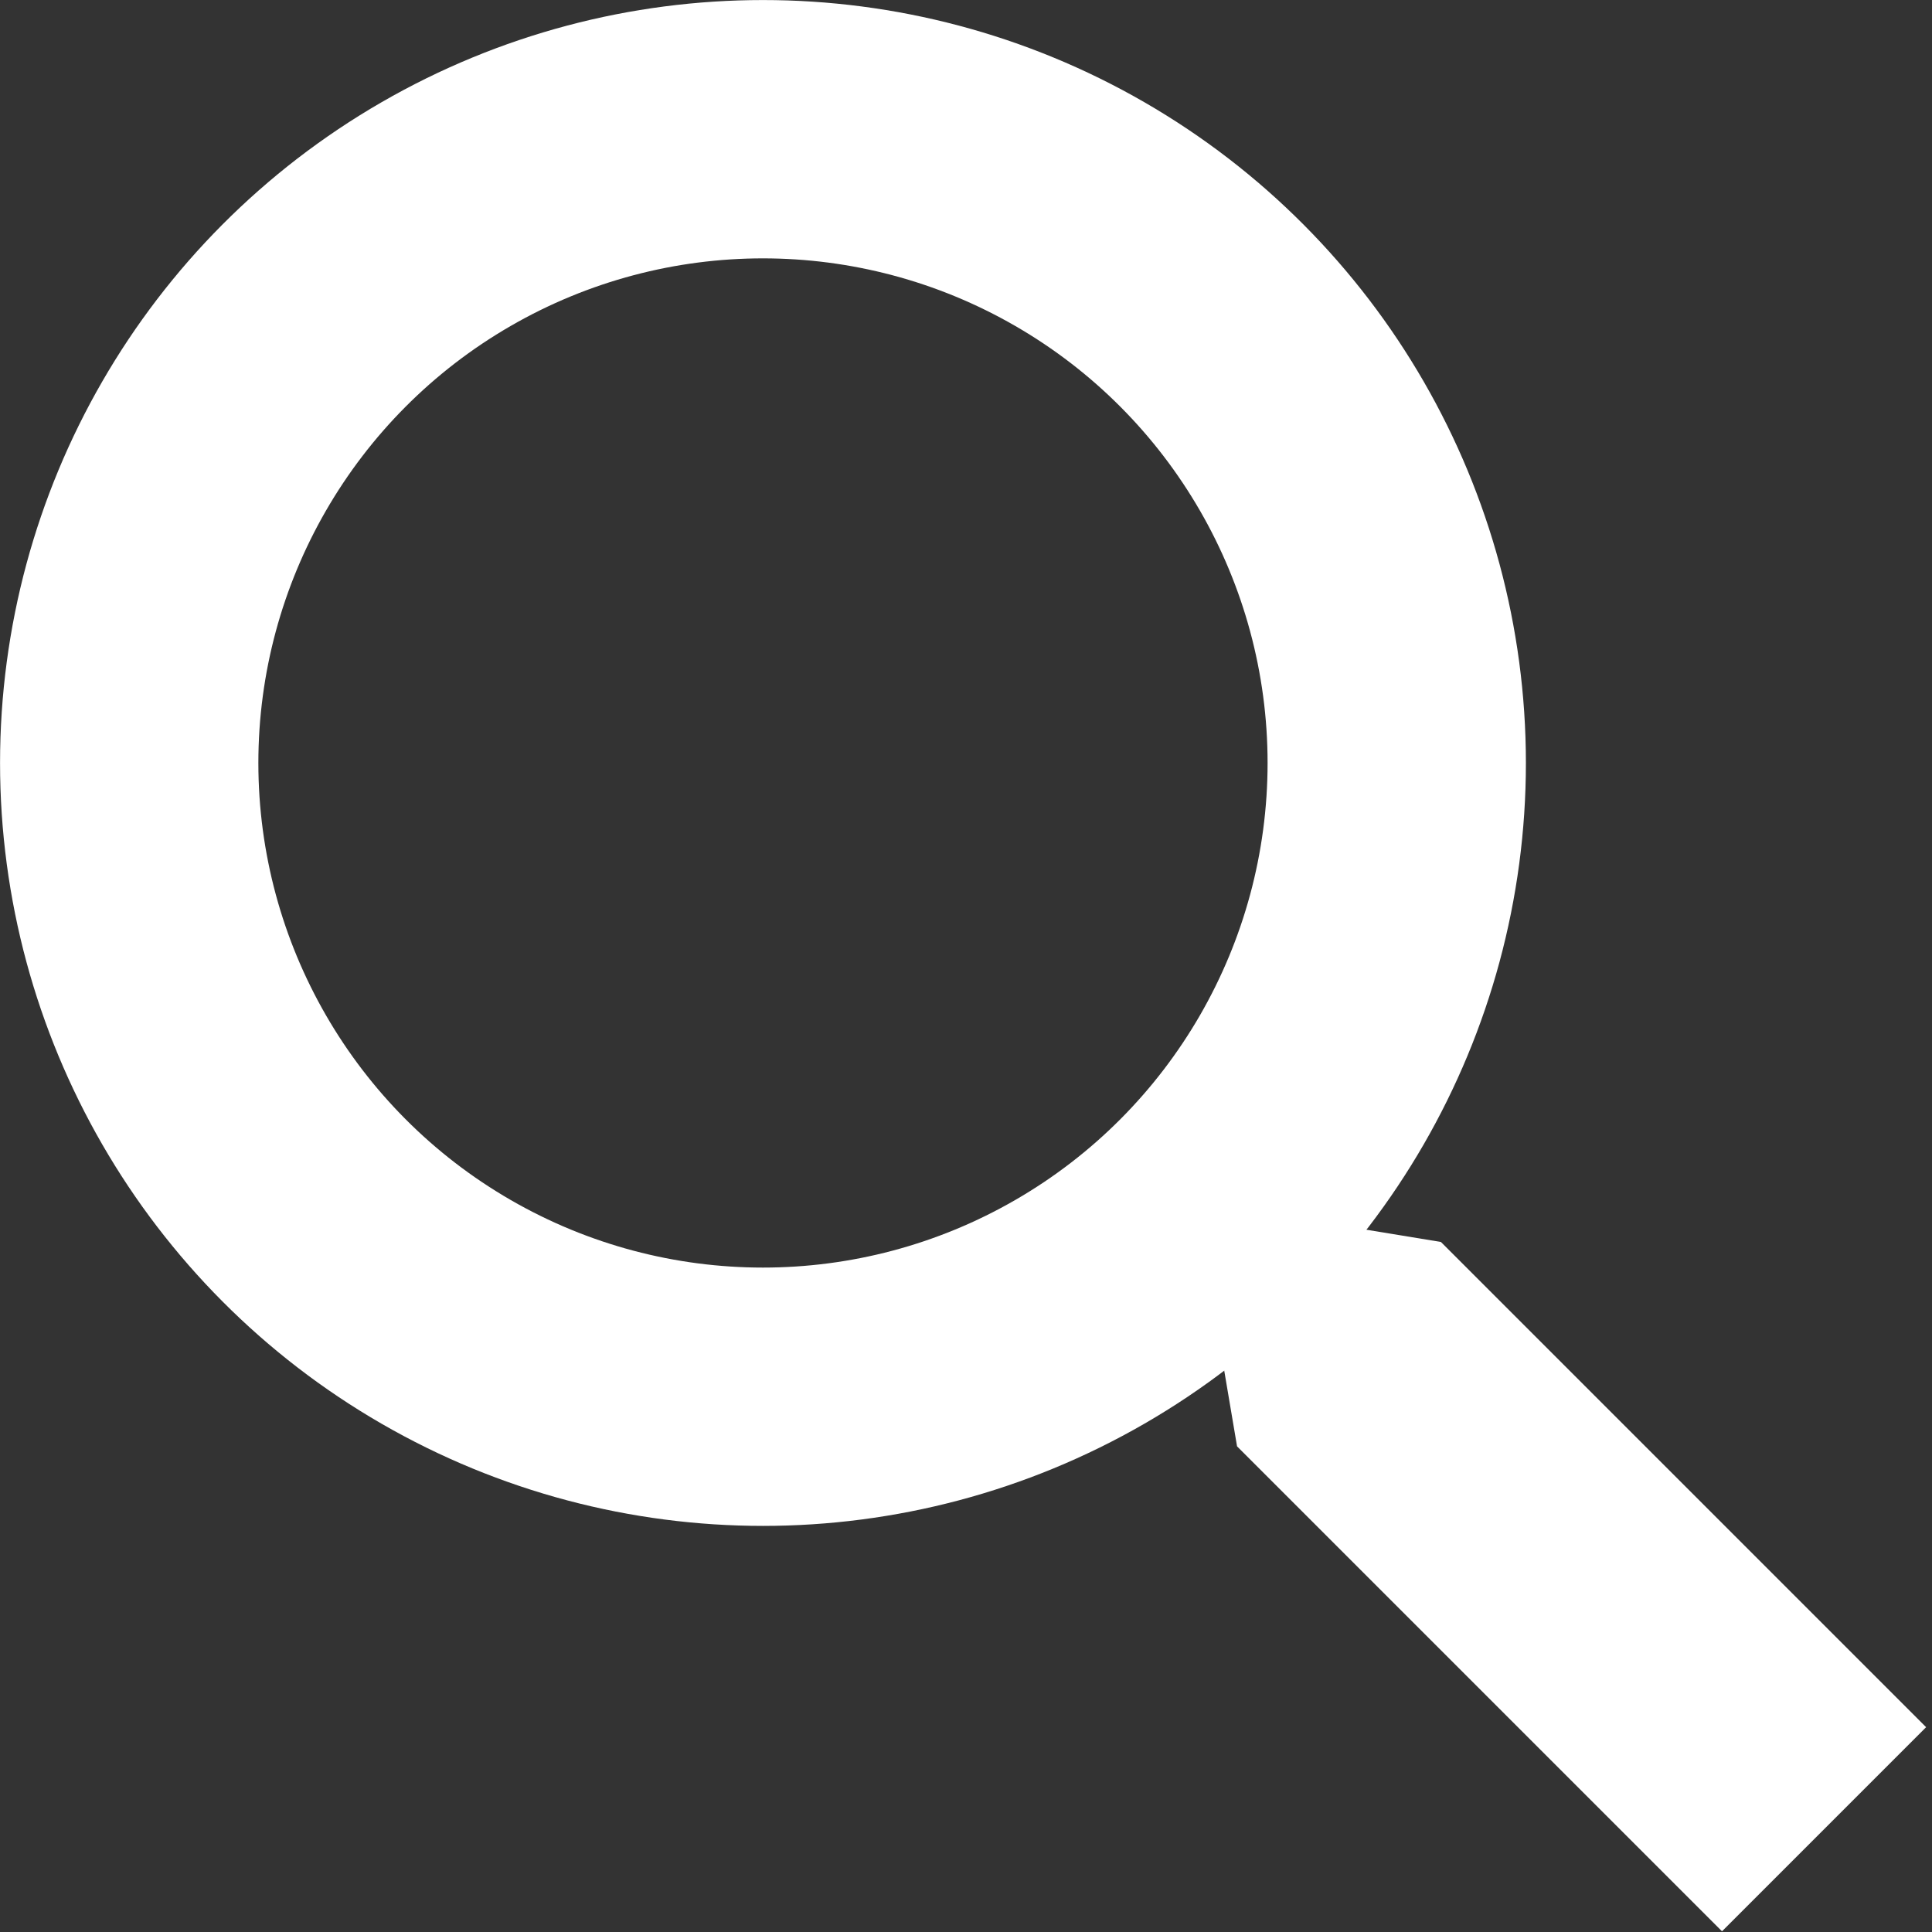
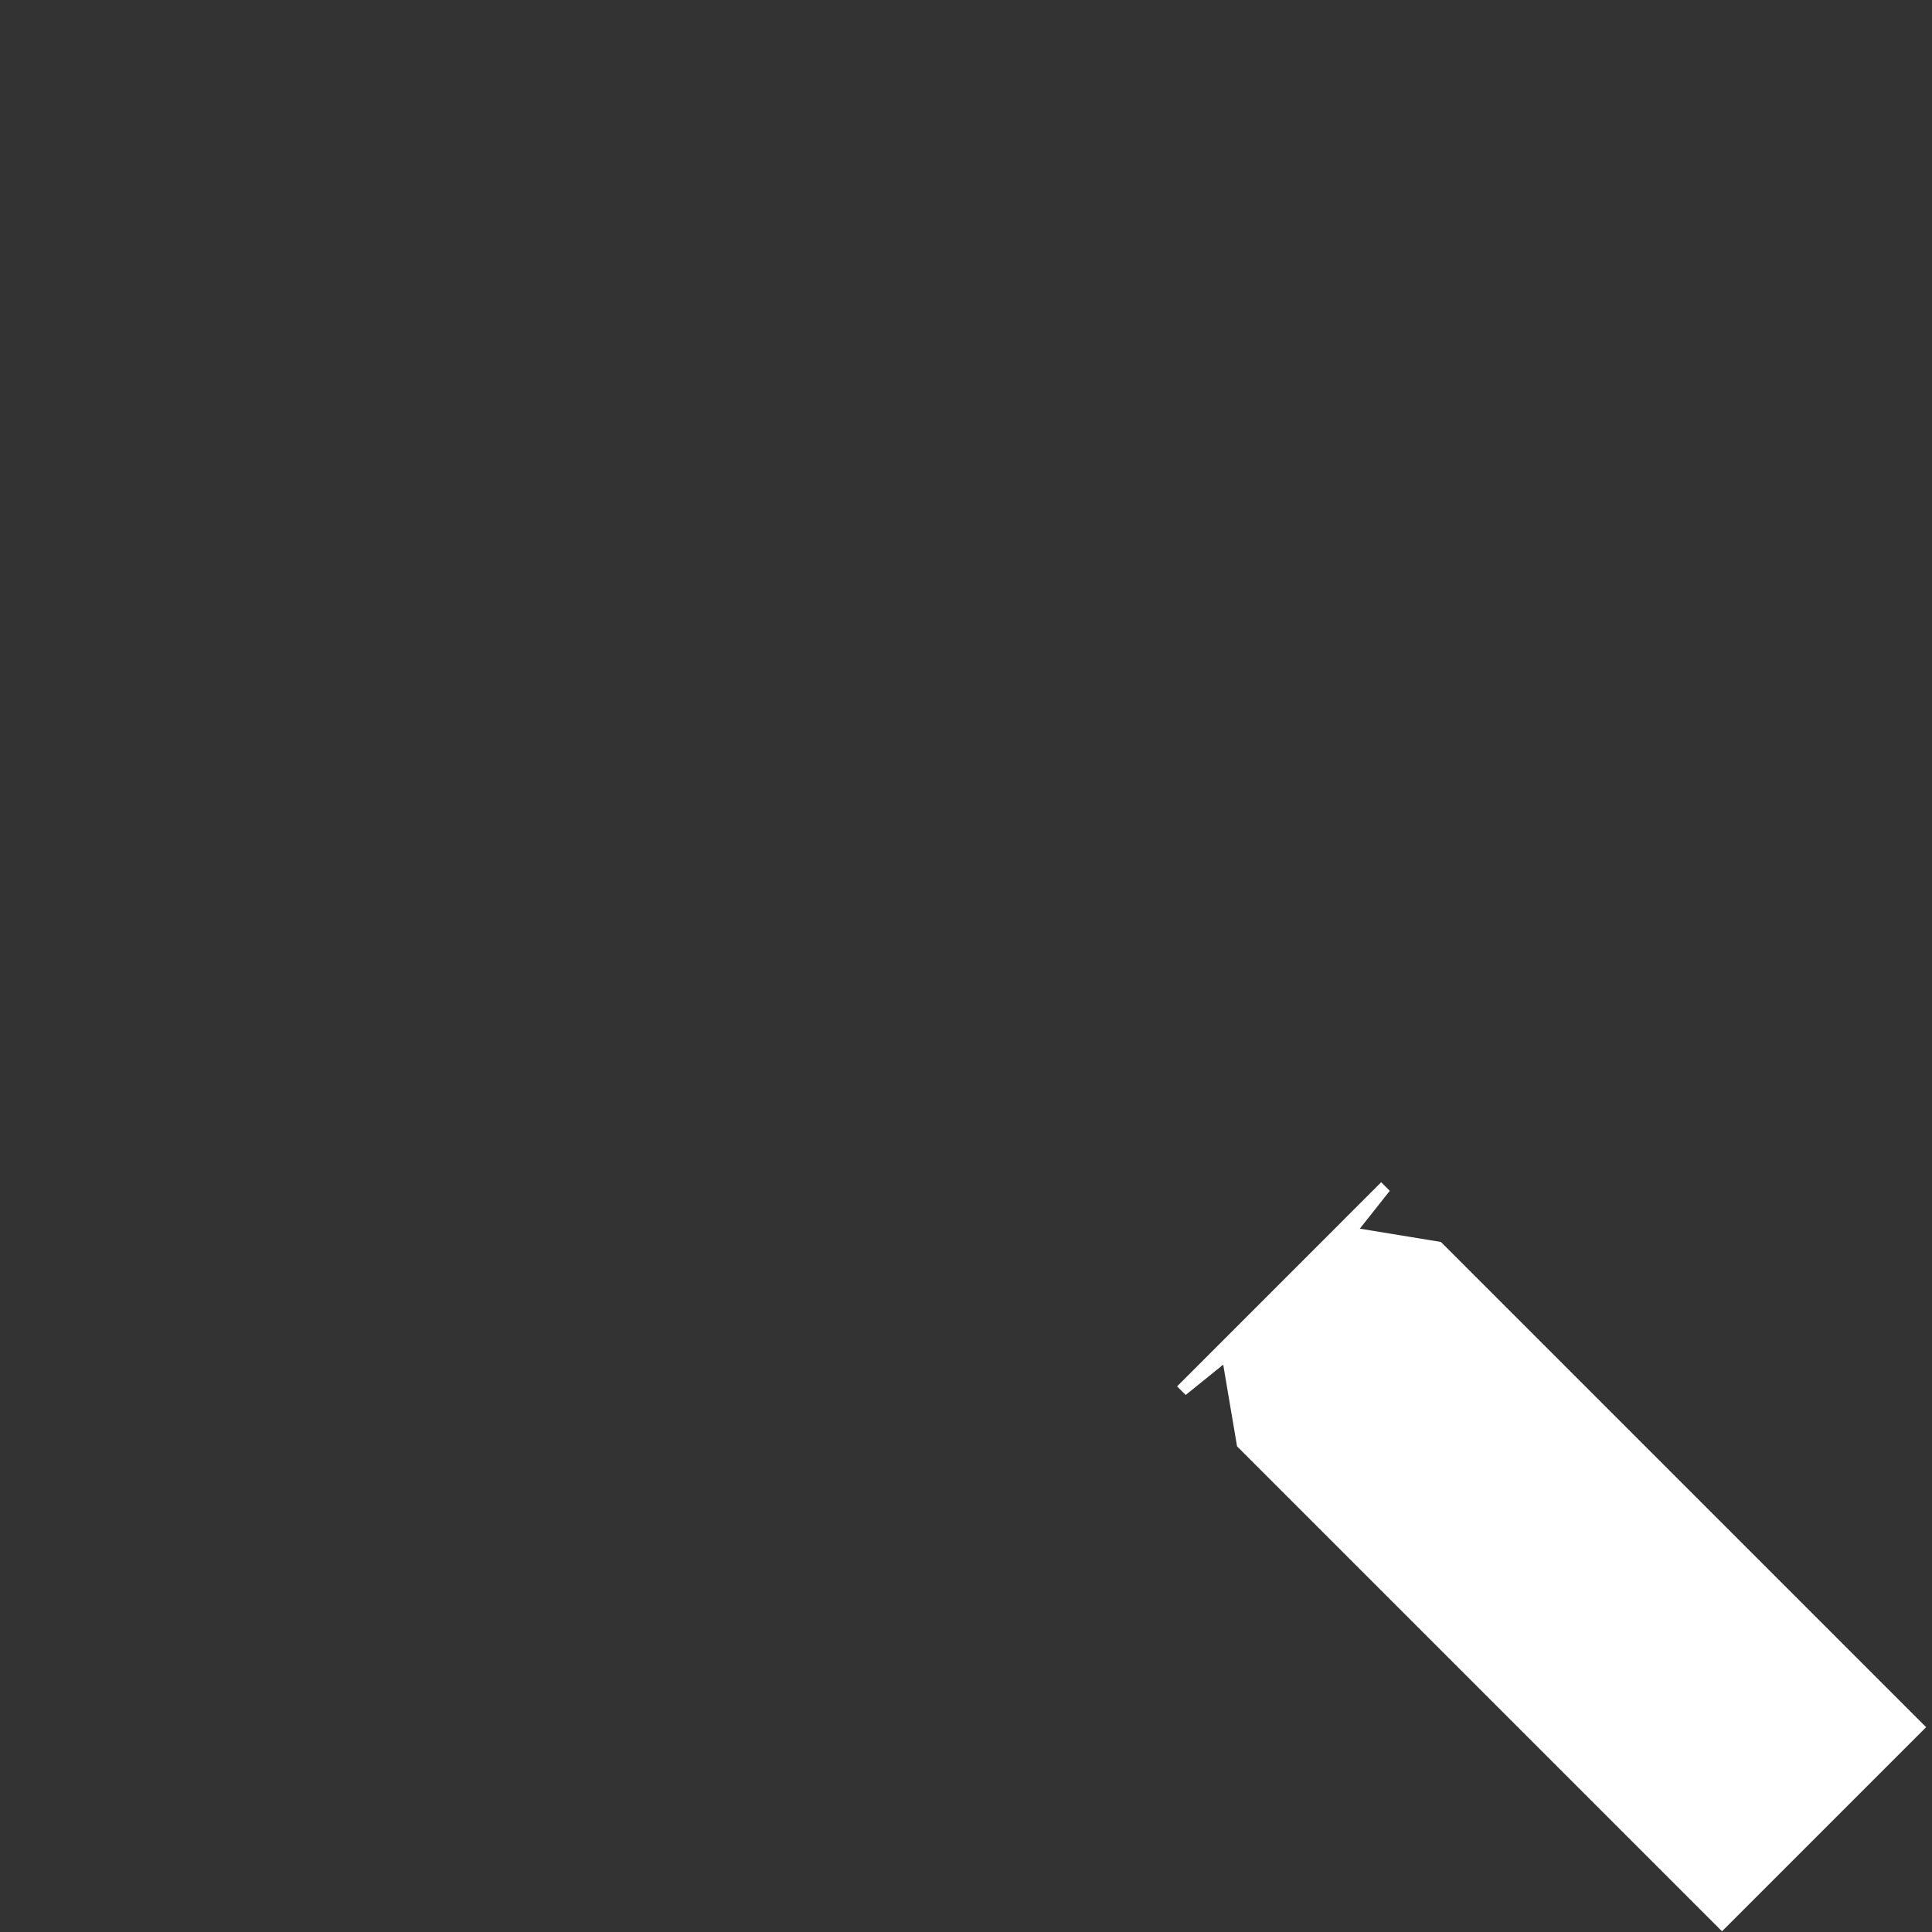
<svg xmlns="http://www.w3.org/2000/svg" width="100%" height="100%" viewBox="0 0 81 81" version="1.1" xml:space="preserve" style="fill-rule:evenodd;clip-rule:evenodd;stroke-linejoin:round;stroke-miterlimit:1.5;">
  <rect x="0" y="0" width="81" height="81" fill="#333333" stroke="none" />
  <g>
-     <circle cx="31.988" cy="31.988" r="26.571" style="fill:none;stroke:#FFF;stroke-width:10.83px;" />
    <path style="fill:#FFF;" d="M58.267,49.927l-1.256,1.585l3.4,0.558l20.342,20.343l-8.557,8.557l-20.332,-20.332l-0.58,-3.425l-1.574,1.272l-0.36,-0.361l8.557,-8.558l0.36,0.361Z" />
  </g>
</svg>